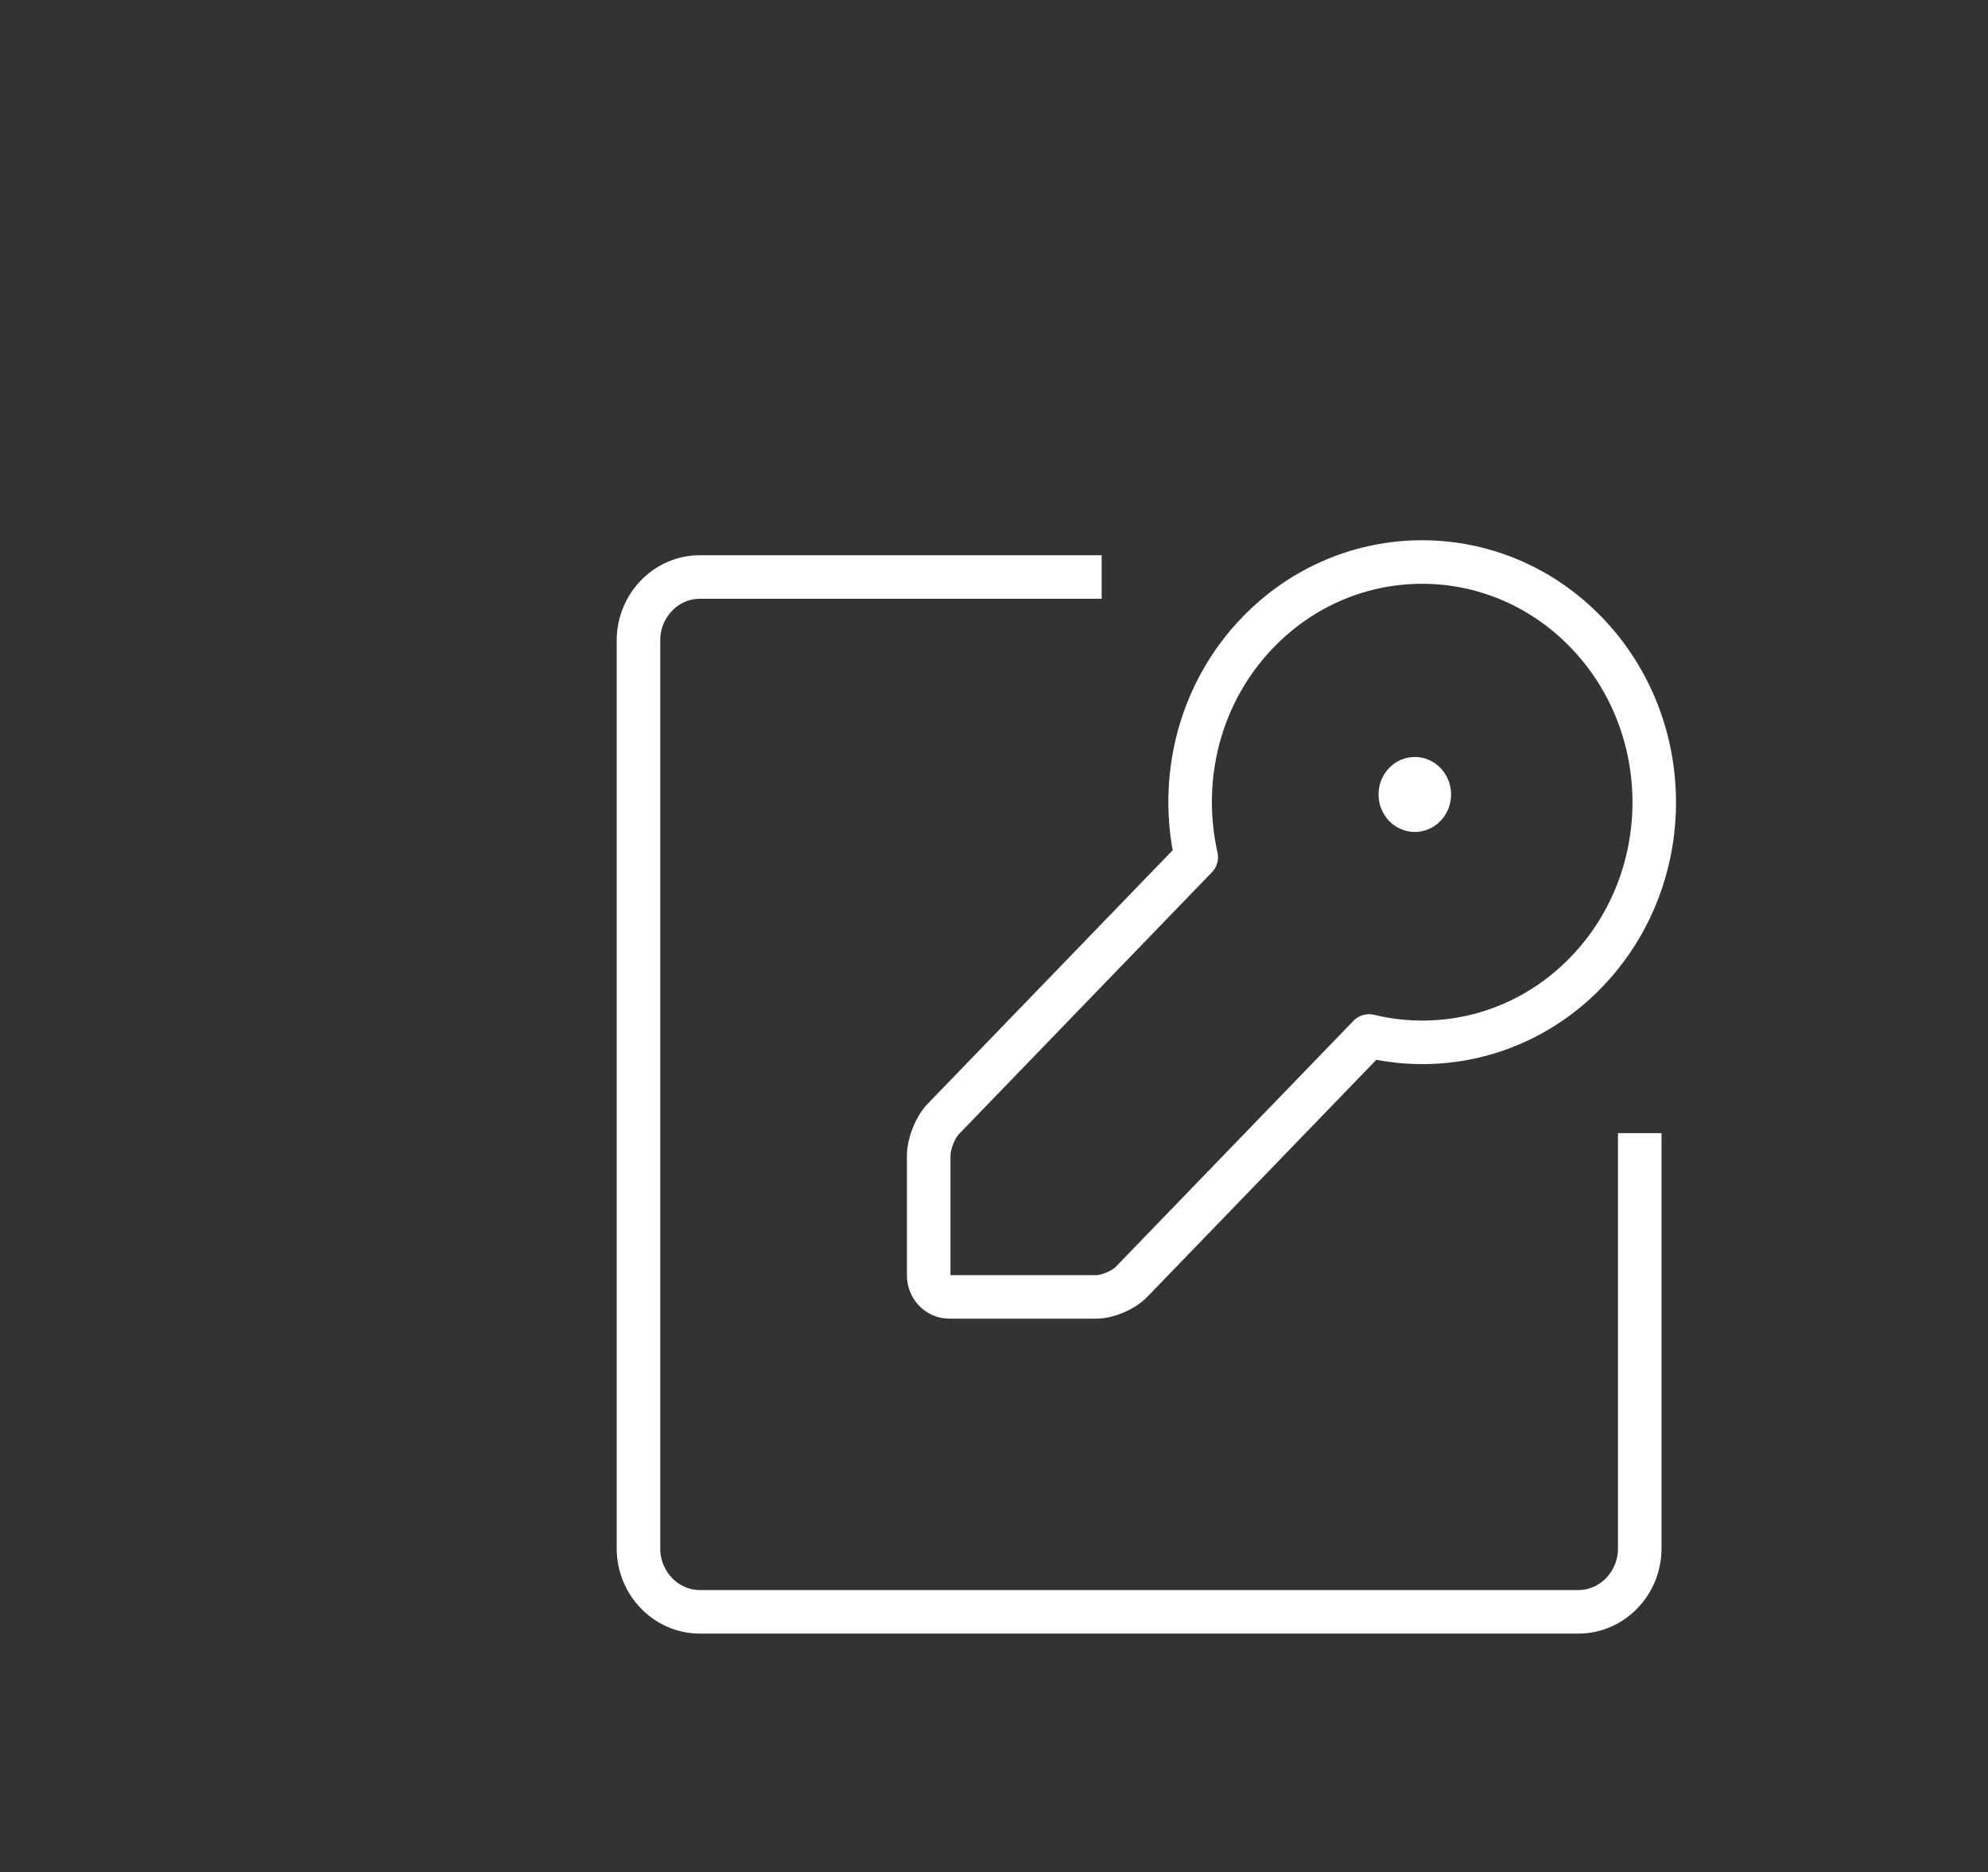
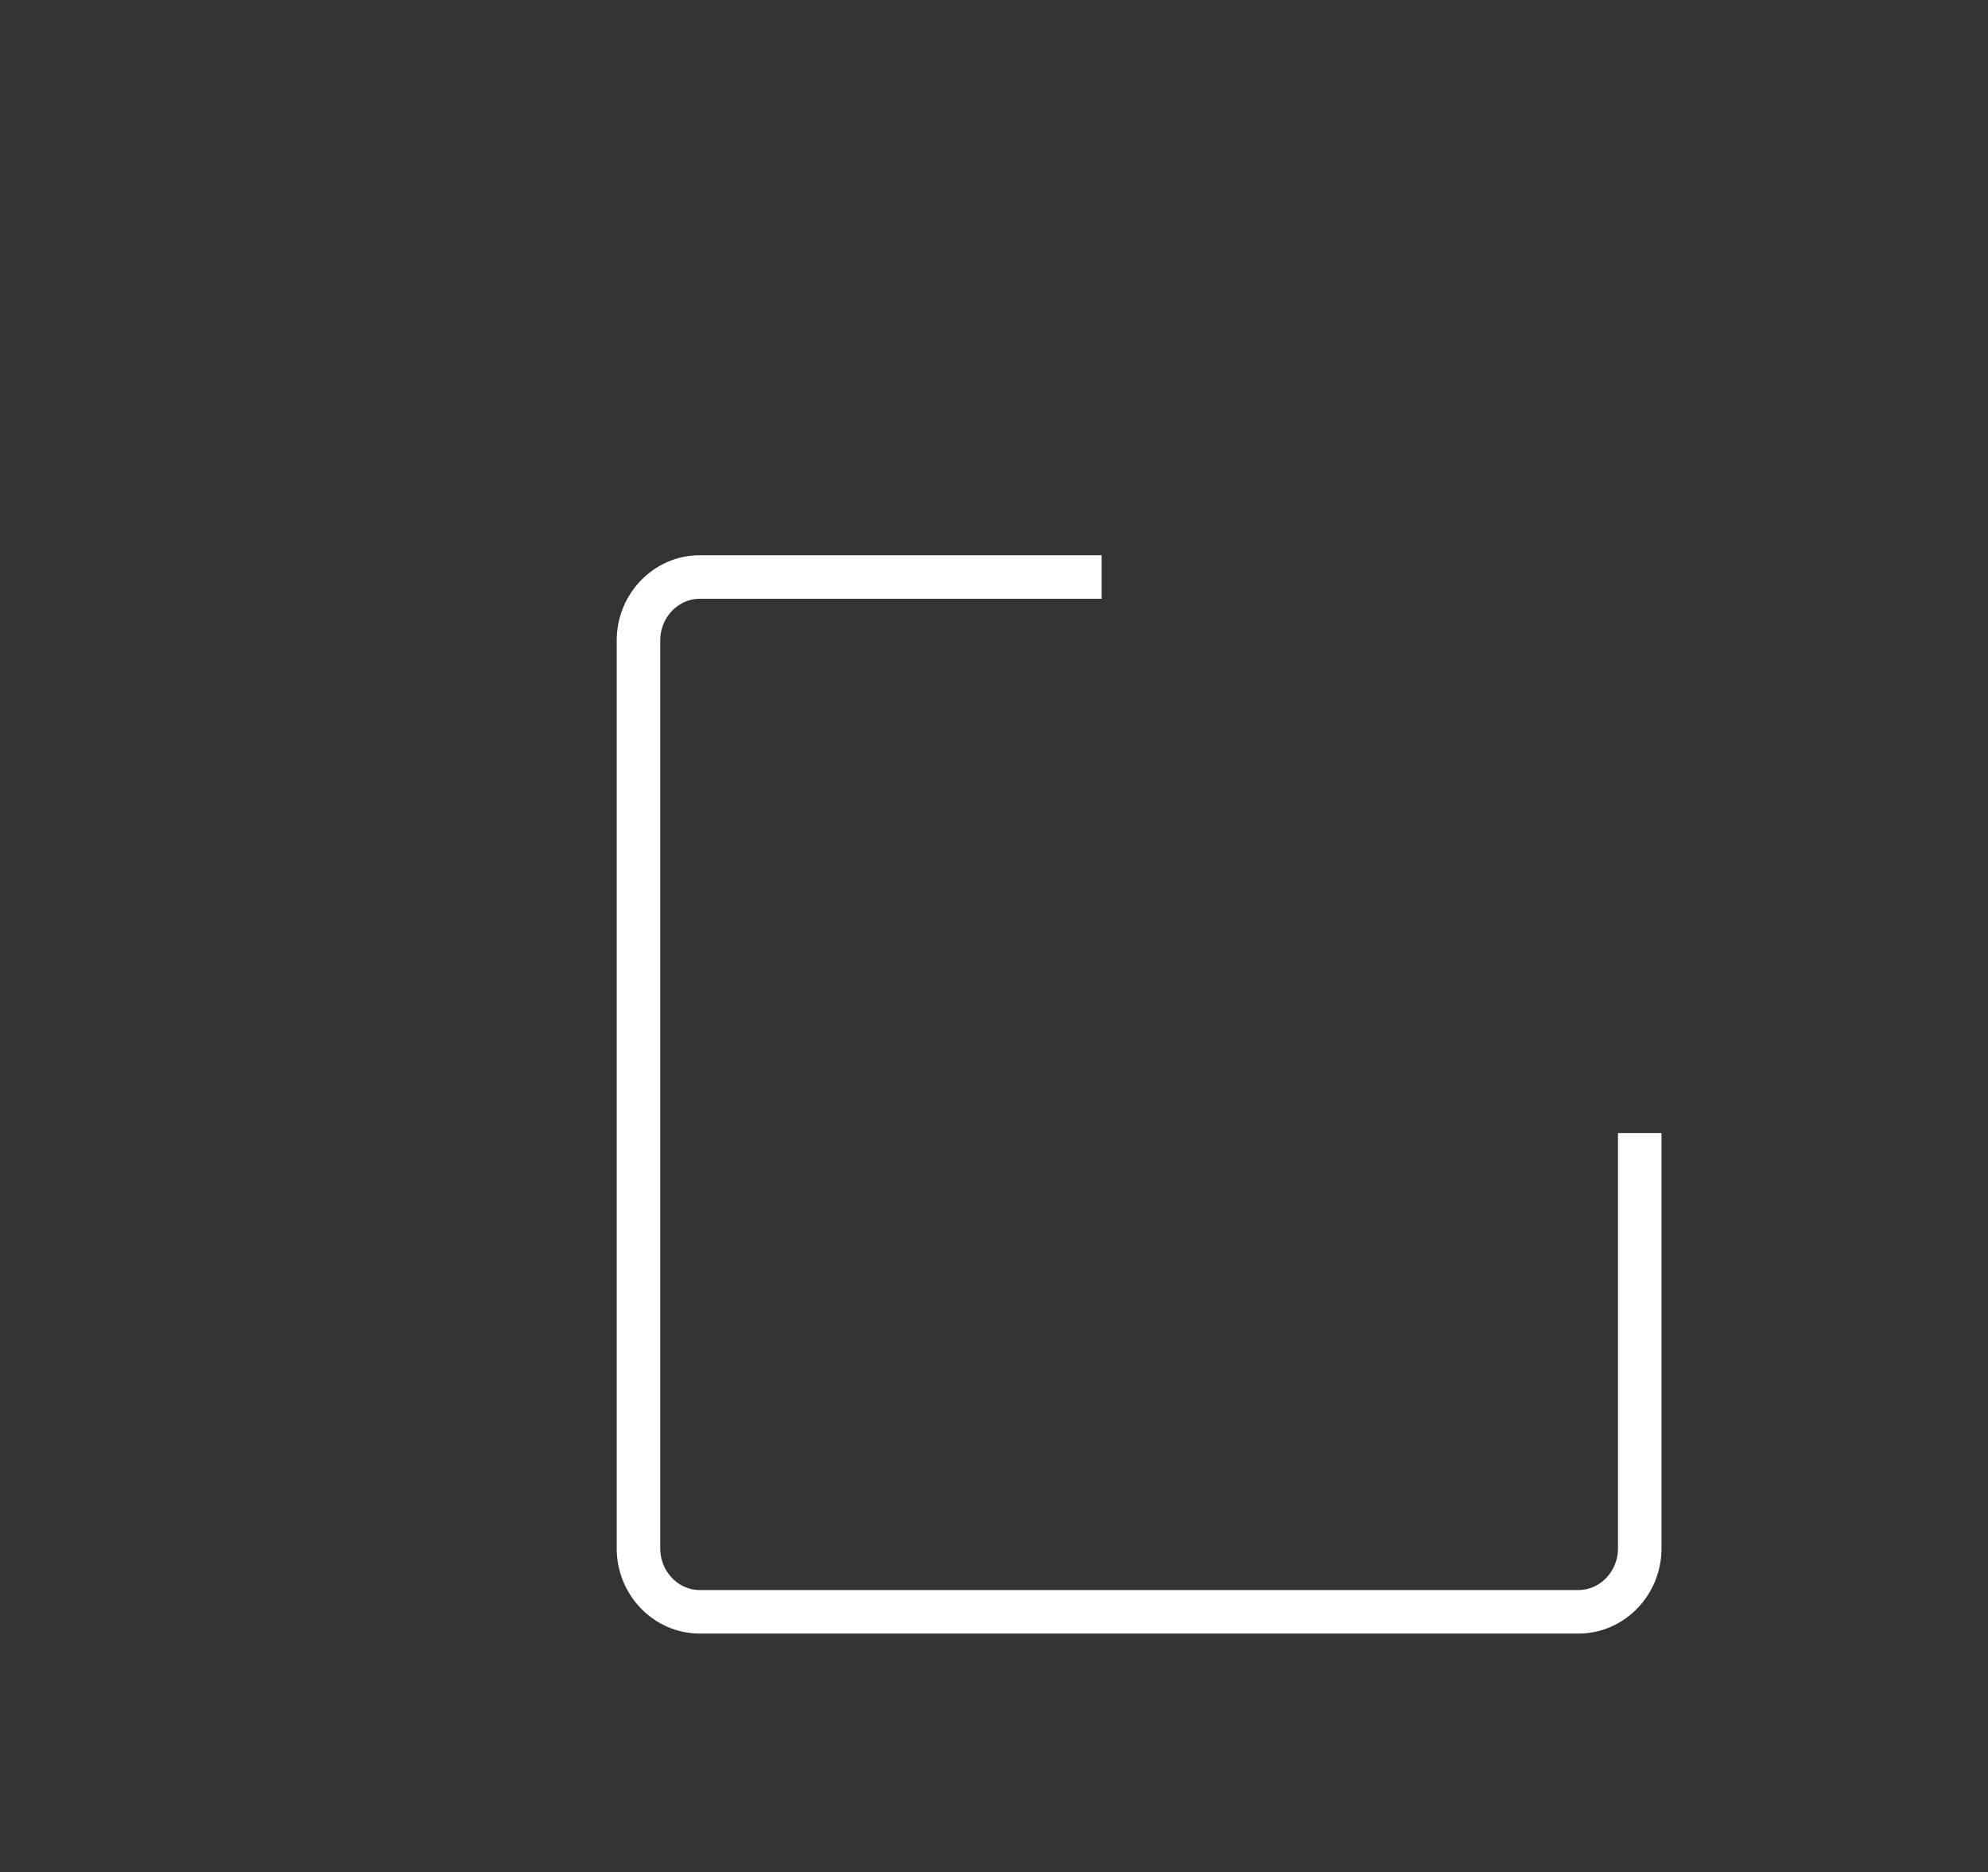
<svg xmlns="http://www.w3.org/2000/svg" width="137" height="129" viewBox="0 0 137 129" fill="none">
  <rect x="0" y="0" width="137" height="129" fill="#333333" stroke="none" />
  <path d="M113 78.083V106.704C113 109.105 111.099 111.07 108.776 111.07H48.224C45.901 111.07 44 109.105 44 106.704V44.127C44 41.726 45.901 39.761 48.224 39.761H75.919" stroke="white" stroke-width="3" stroke-linejoin="round" />
-   <path d="M95.731 56.573C96.707 57.582 98.292 57.582 99.267 56.574C100.244 55.565 100.244 53.929 99.267 52.919C98.292 51.911 96.707 51.911 95.731 52.92C94.756 53.928 94.756 55.565 95.731 56.573Z" fill="white" />
-   <path d="M82.438 59.066C81.221 53.675 82.626 47.78 86.685 43.578C92.934 37.112 103.066 37.112 109.314 43.577C115.562 50.044 115.562 60.529 109.314 66.995C105.254 71.196 99.557 72.649 94.347 71.39L77.979 88.329C77.427 88.9 76.336 89.368 75.555 89.368H65.42C64.639 89.368 64 88.706 64 87.898V79.618C64 78.81 64.452 77.681 65.004 77.109L82.438 59.066Z" stroke="white" stroke-width="3" stroke-linejoin="round" />
</svg>